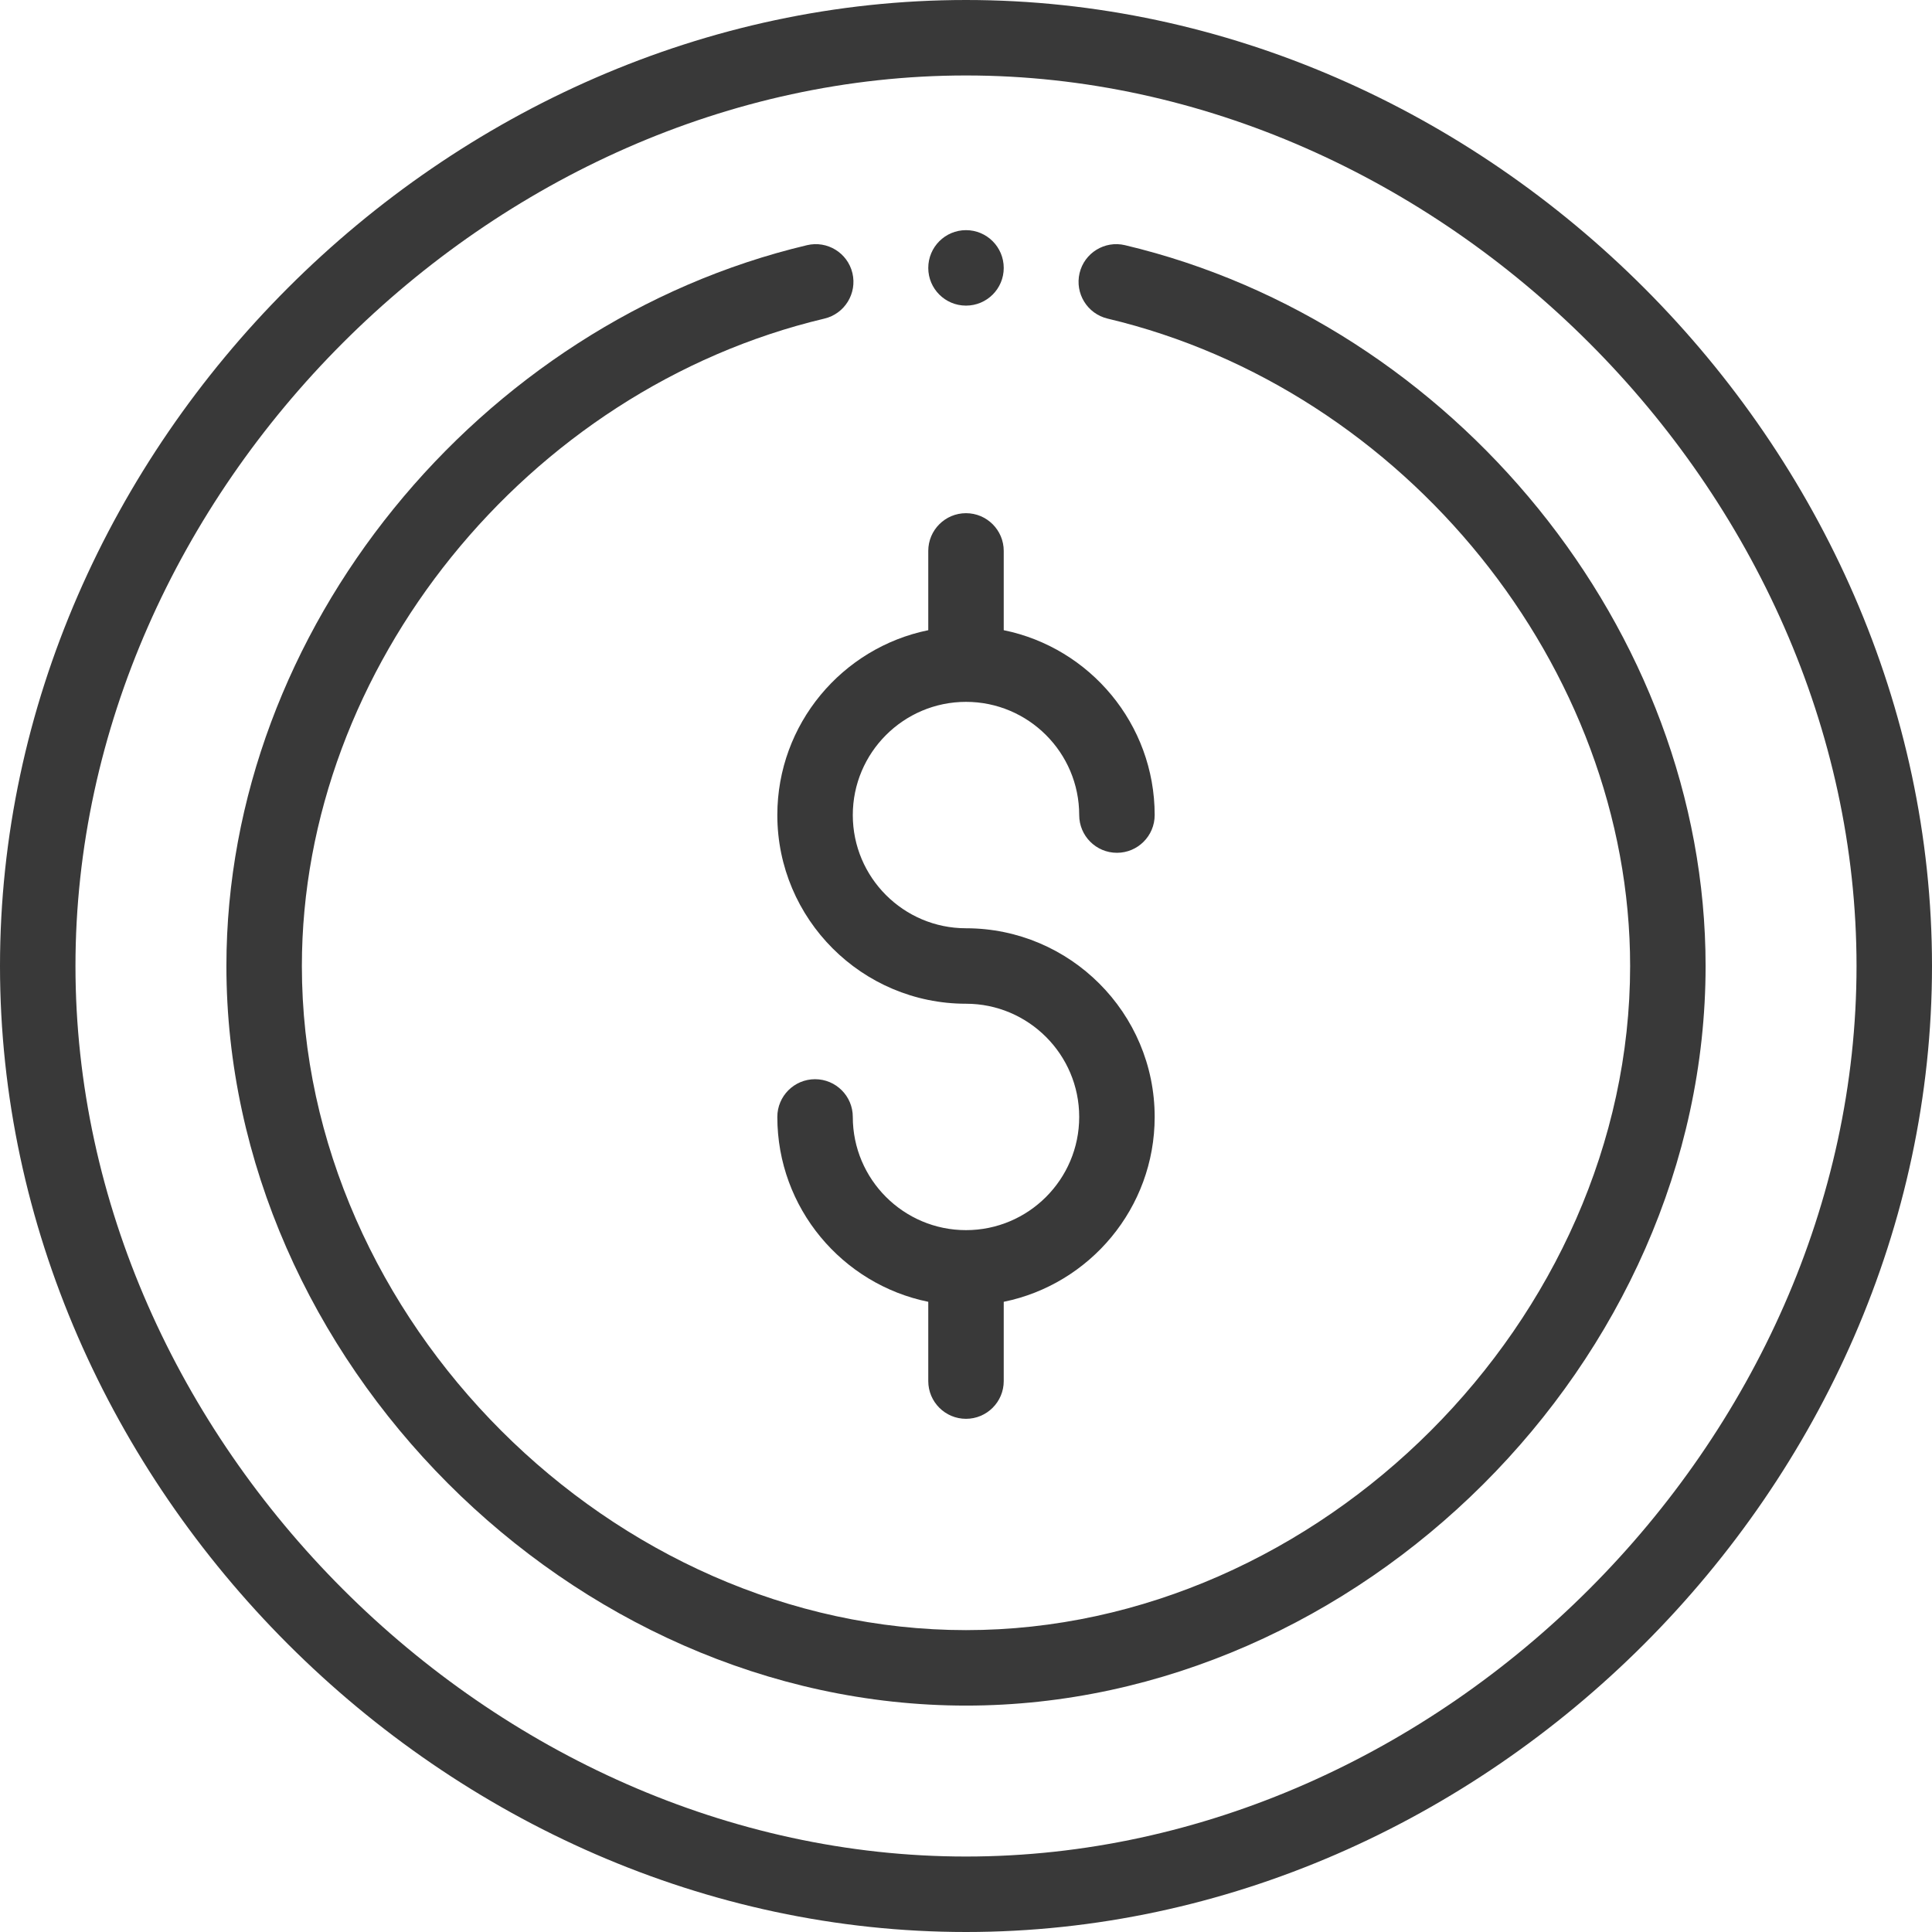
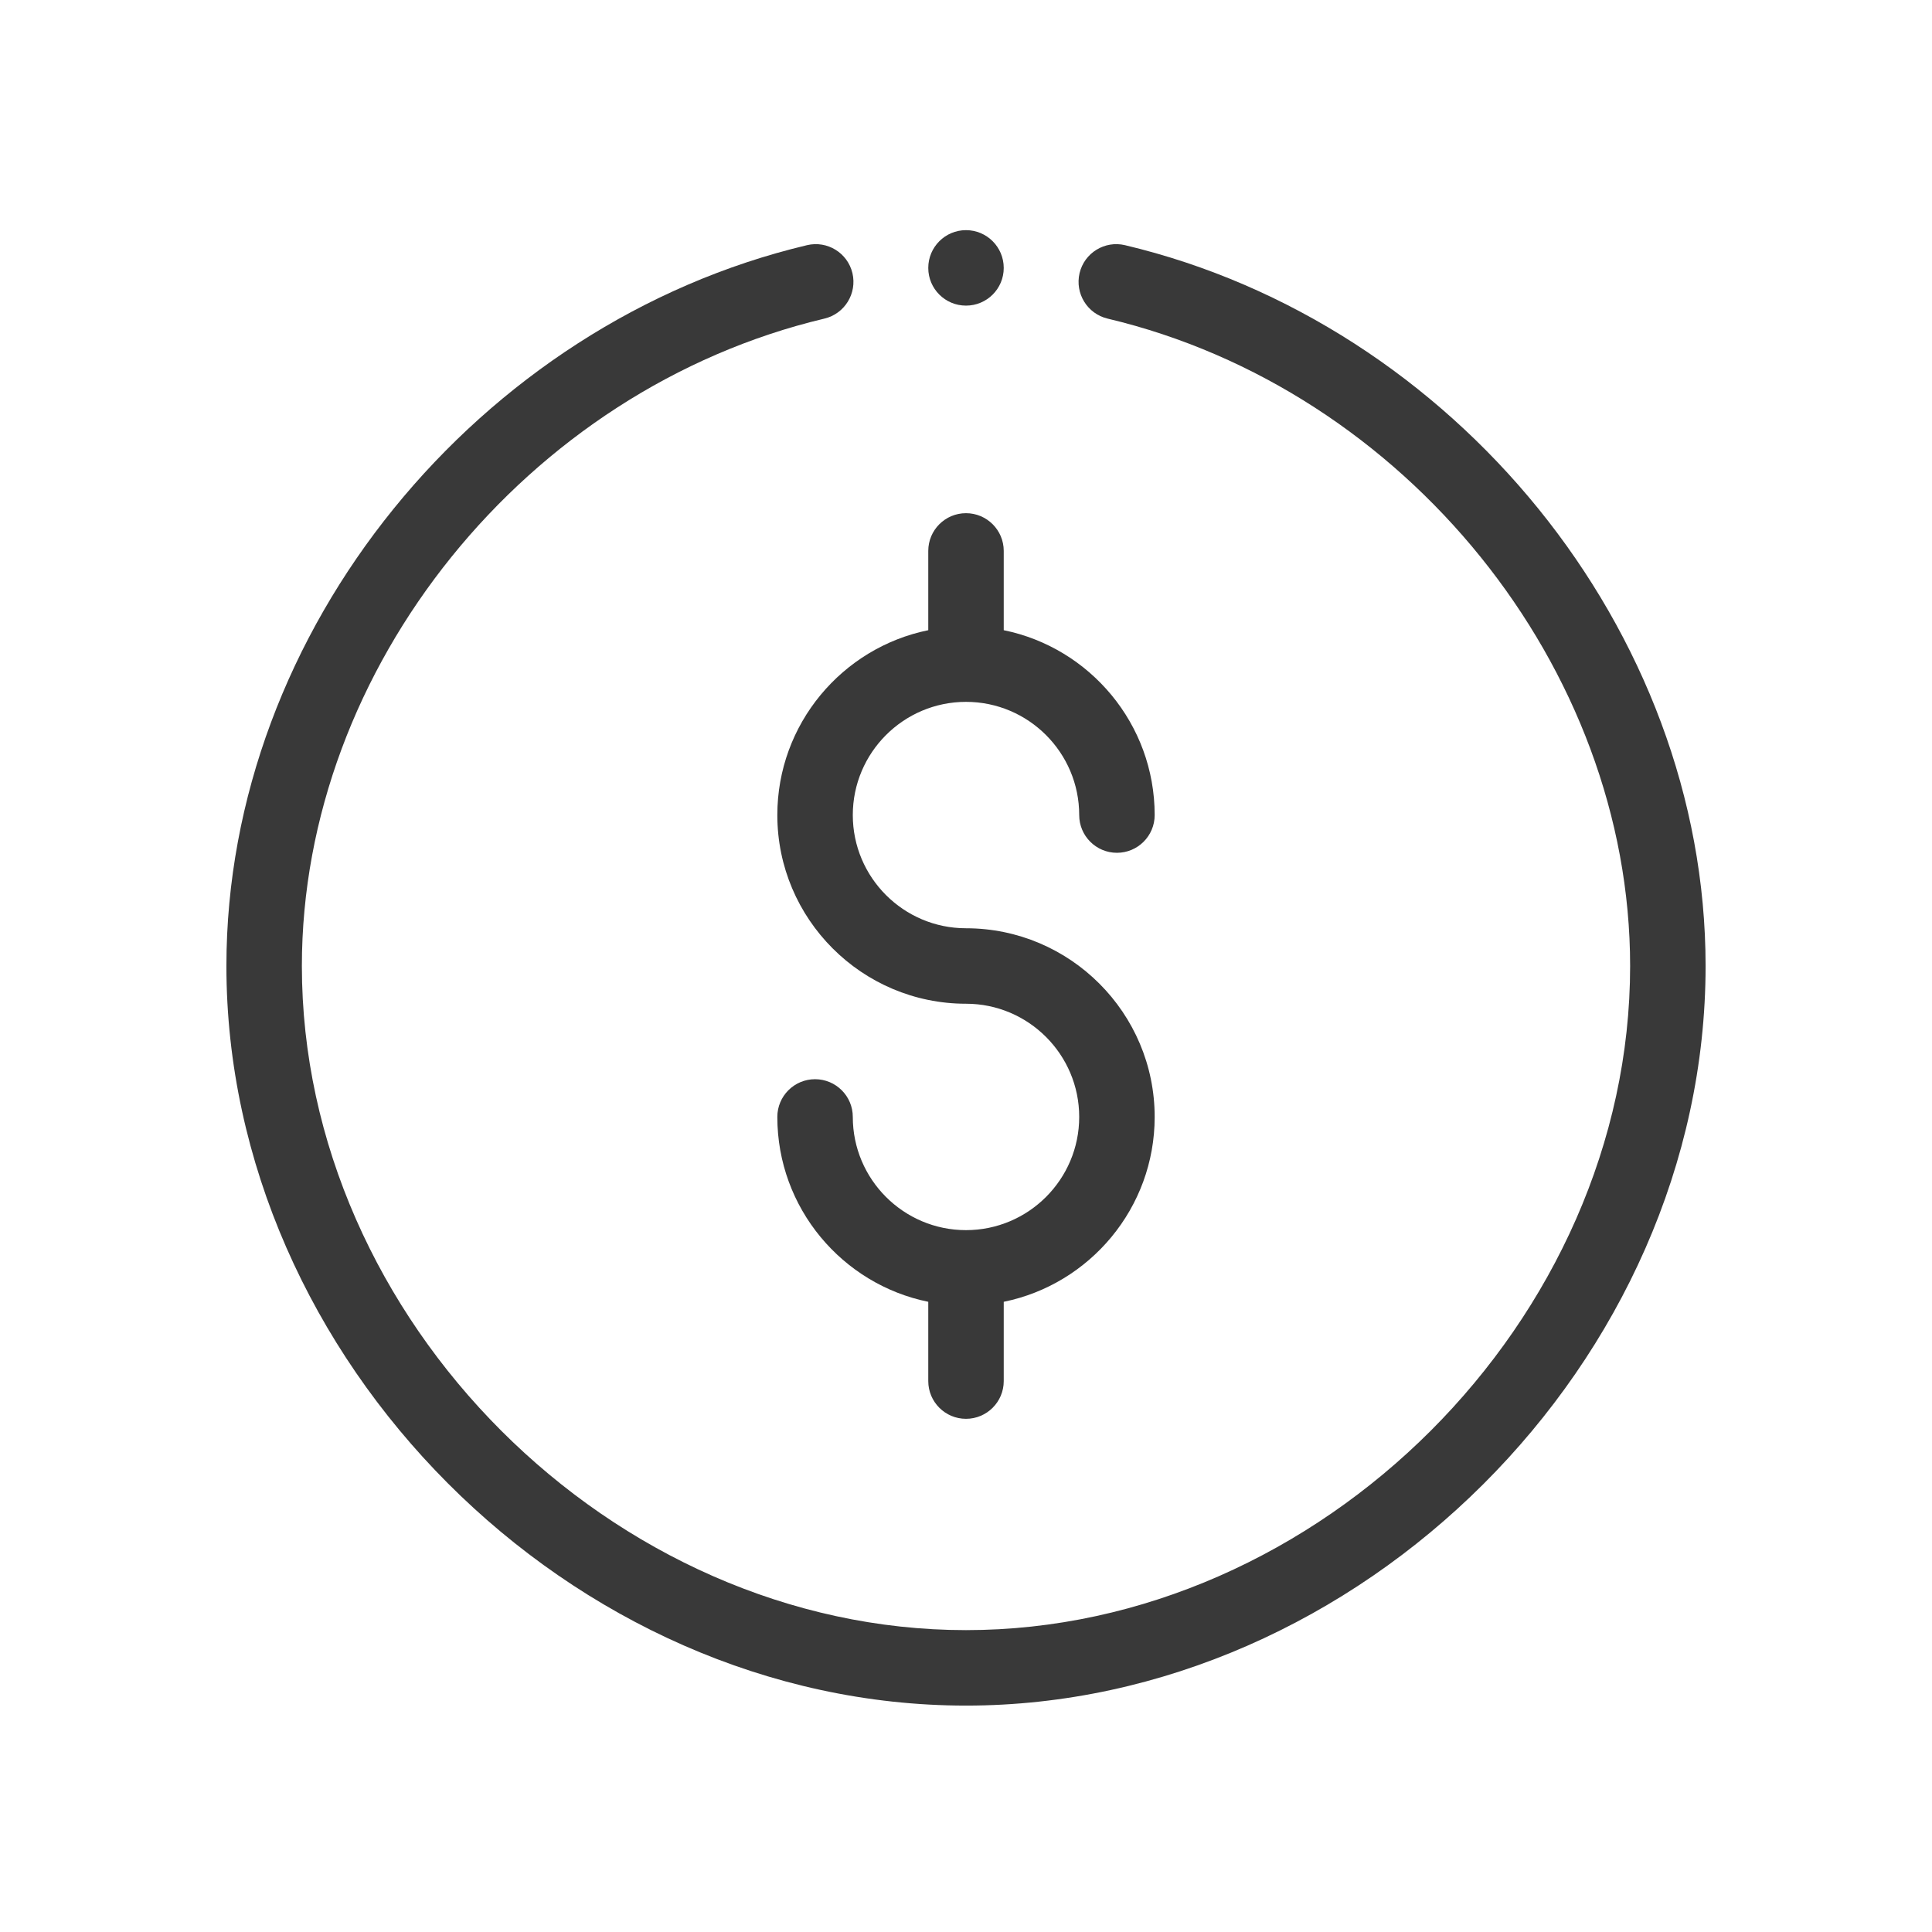
<svg xmlns="http://www.w3.org/2000/svg" width="32" height="32" viewBox="0 0 32 32" fill="none">
  <path d="M12.875 13.5C12.875 15.223 14.277 16.625 16 16.625C17.034 16.625 17.875 17.466 17.875 18.5C17.875 19.534 17.034 20.375 16 20.375C14.966 20.375 14.125 19.534 14.125 18.5C14.125 18.155 13.845 17.875 13.5 17.875C13.155 17.875 12.875 18.155 12.875 18.5C12.875 20.009 13.95 21.272 15.375 21.562V22.875C15.375 23.22 15.655 23.5 16 23.5C16.345 23.5 16.625 23.22 16.625 22.875V21.562C18.05 21.272 19.125 20.009 19.125 18.5C19.125 16.777 17.723 15.375 16 15.375C14.966 15.375 14.125 14.534 14.125 13.5C14.125 12.466 14.966 11.625 16 11.625C17.034 11.625 17.875 12.466 17.875 13.5C17.875 13.845 18.155 14.125 18.5 14.125C18.845 14.125 19.125 13.845 19.125 13.5C19.125 11.991 18.05 10.728 16.625 10.438V9.125C16.625 8.78 16.345 8.5 16 8.5C15.655 8.5 15.375 8.78 15.375 9.125V10.438C13.95 10.728 12.875 11.991 12.875 13.5Z" fill="#393939" />
-   <path d="M16 0C7.383 0 0 7.383 0 16C0 24.617 7.383 32 16 32C24.616 32 32 24.619 32 16C32 7.397 24.632 0 16 0ZM16 30.75C8.143 30.75 1.25 23.858 1.25 16C1.25 8.143 8.143 1.25 16 1.25C23.858 1.25 30.75 8.143 30.75 16C30.75 23.858 23.858 30.75 16 30.75Z" fill="#393939" />
  <path d="M18.634 4.061C18.298 3.981 17.961 4.188 17.881 4.524C17.802 4.86 18.009 5.197 18.345 5.277C23.279 6.448 27 11.058 27 16C27 21.86 21.86 27 16 27C10.14 27 5 21.86 5 16C5 11.058 8.721 6.448 13.655 5.277C13.991 5.197 14.198 4.86 14.119 4.524C14.039 4.188 13.702 3.981 13.366 4.061C7.932 5.351 3.75 10.431 3.75 16C3.75 22.512 9.444 28.25 16 28.25C22.512 28.25 28.25 22.556 28.25 16C28.25 10.435 24.073 5.352 18.634 4.061Z" fill="#393939" />
  <path d="M16 5.062C16.345 5.062 16.625 4.783 16.625 4.438C16.625 4.092 16.345 3.812 16 3.812C15.655 3.812 15.375 4.092 15.375 4.438C15.375 4.783 15.655 5.062 16 5.062Z" fill="#393939" />
</svg>